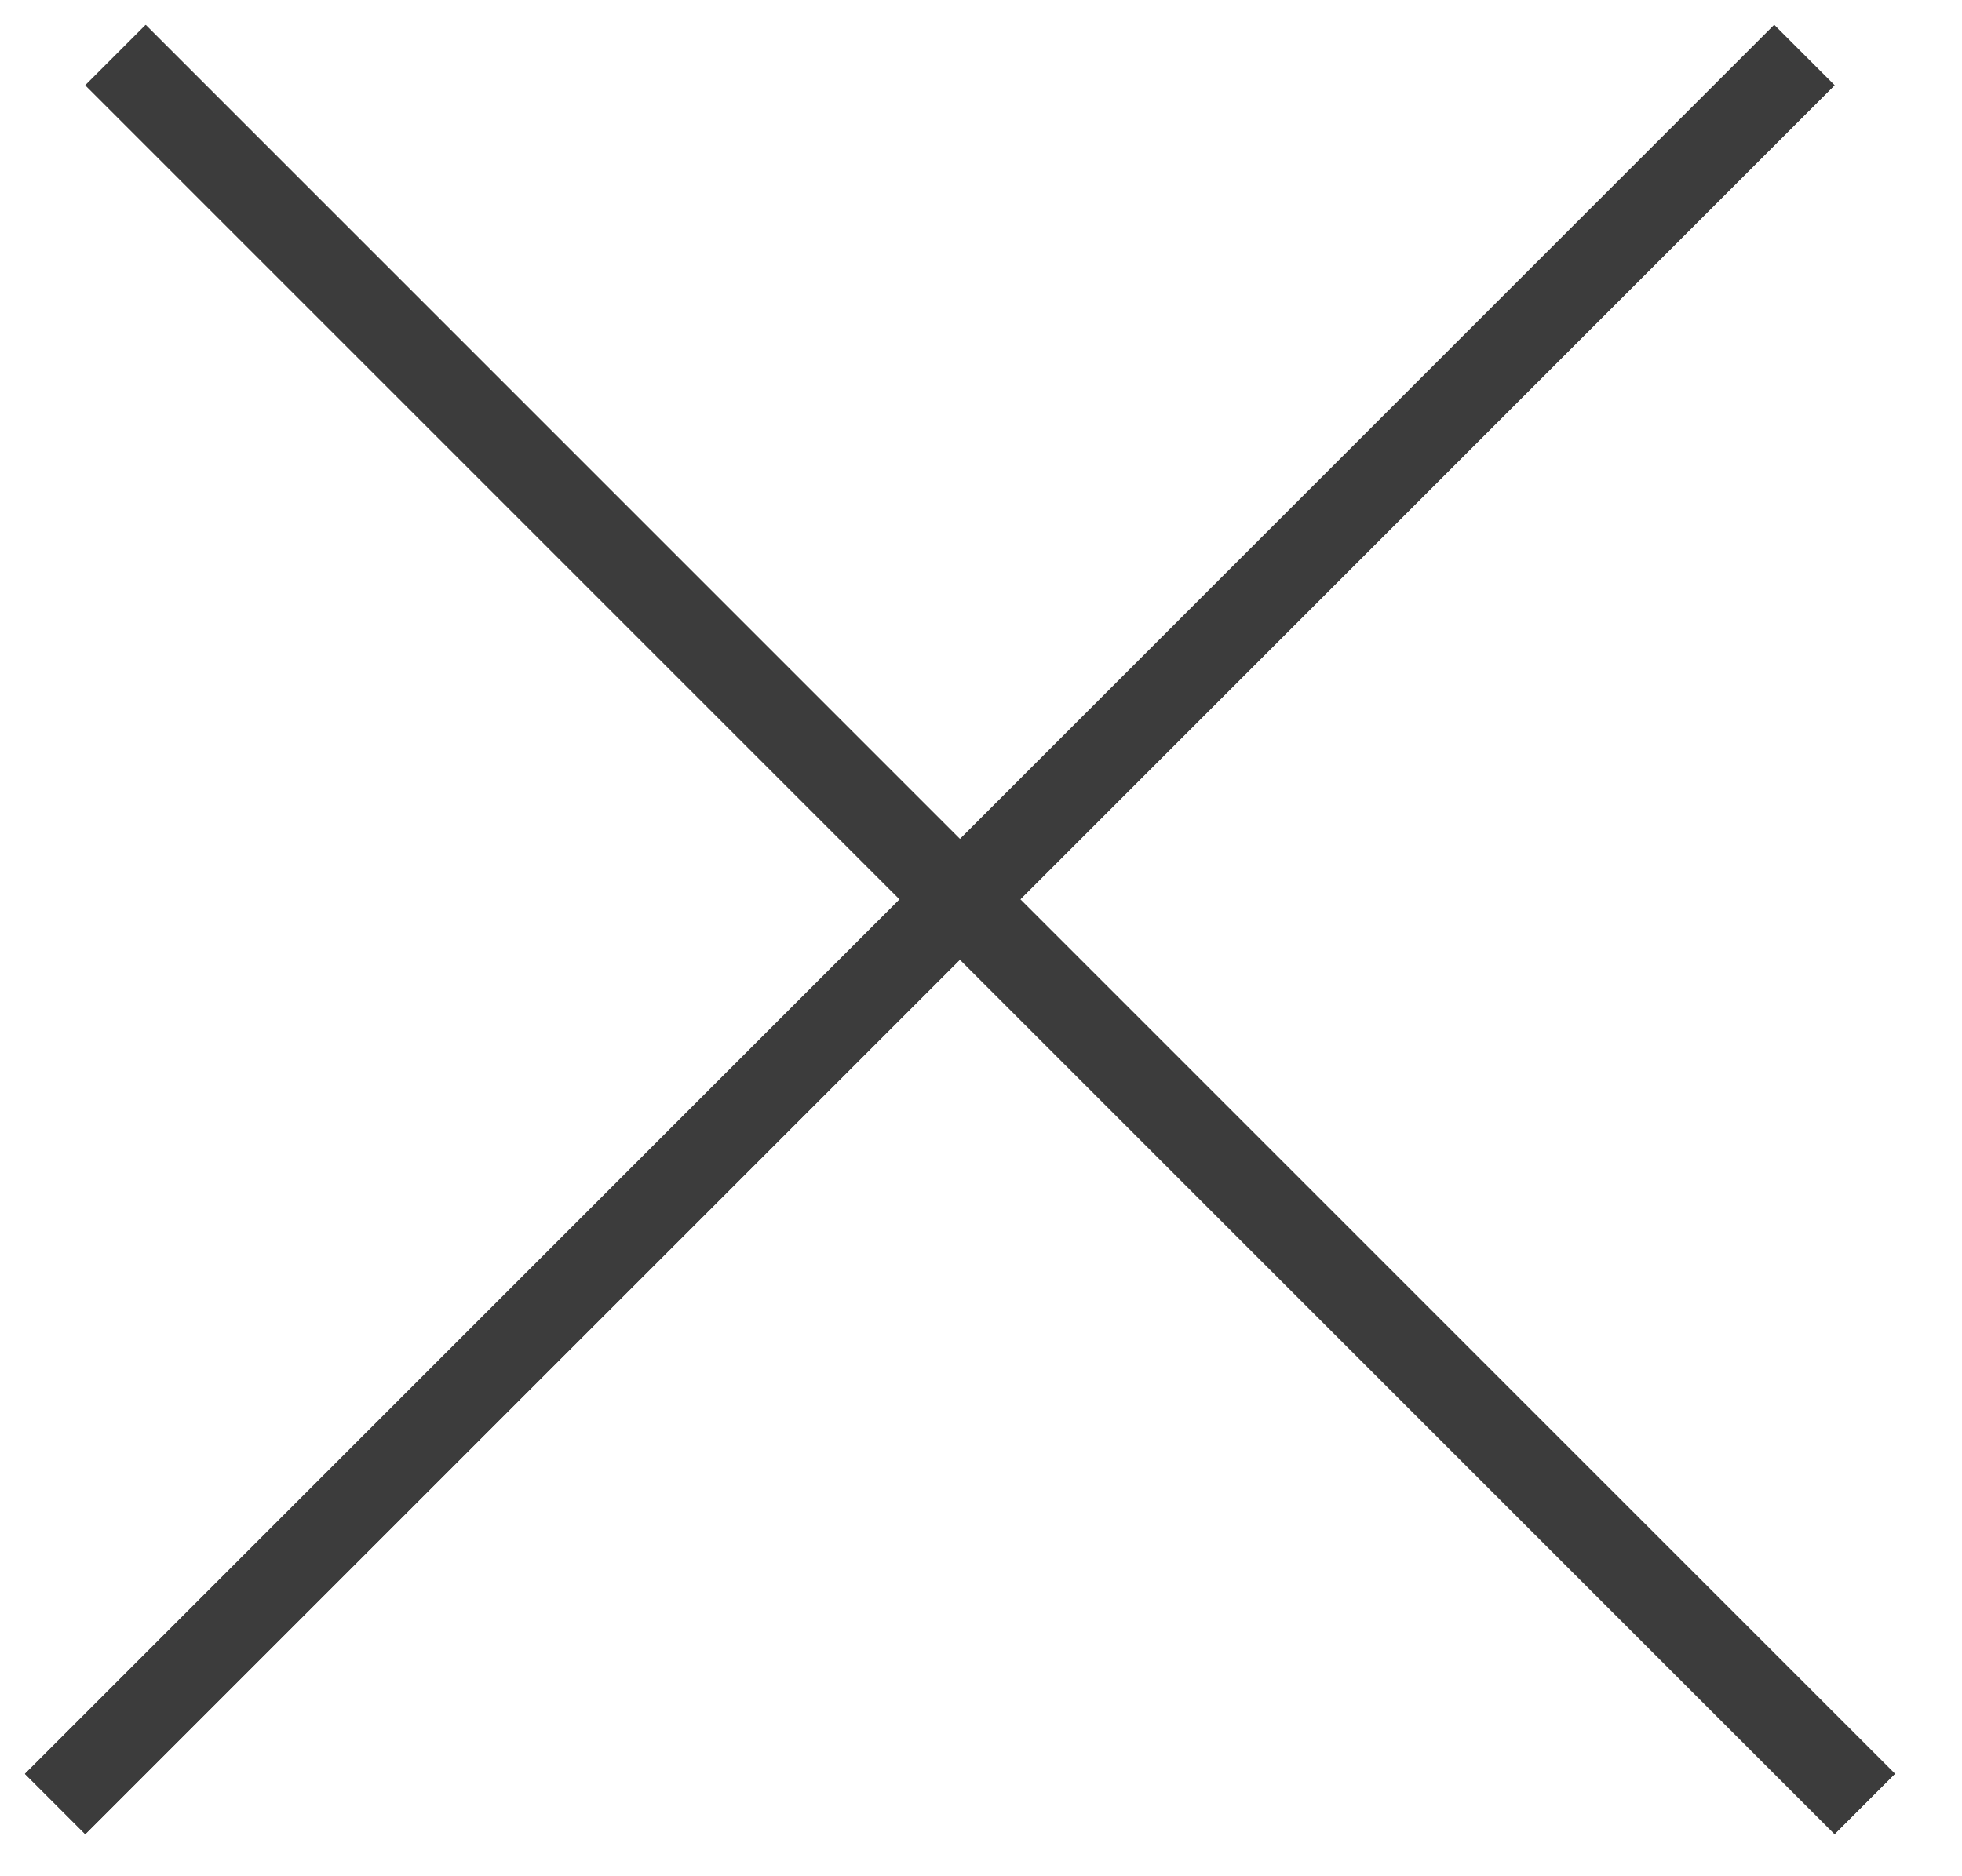
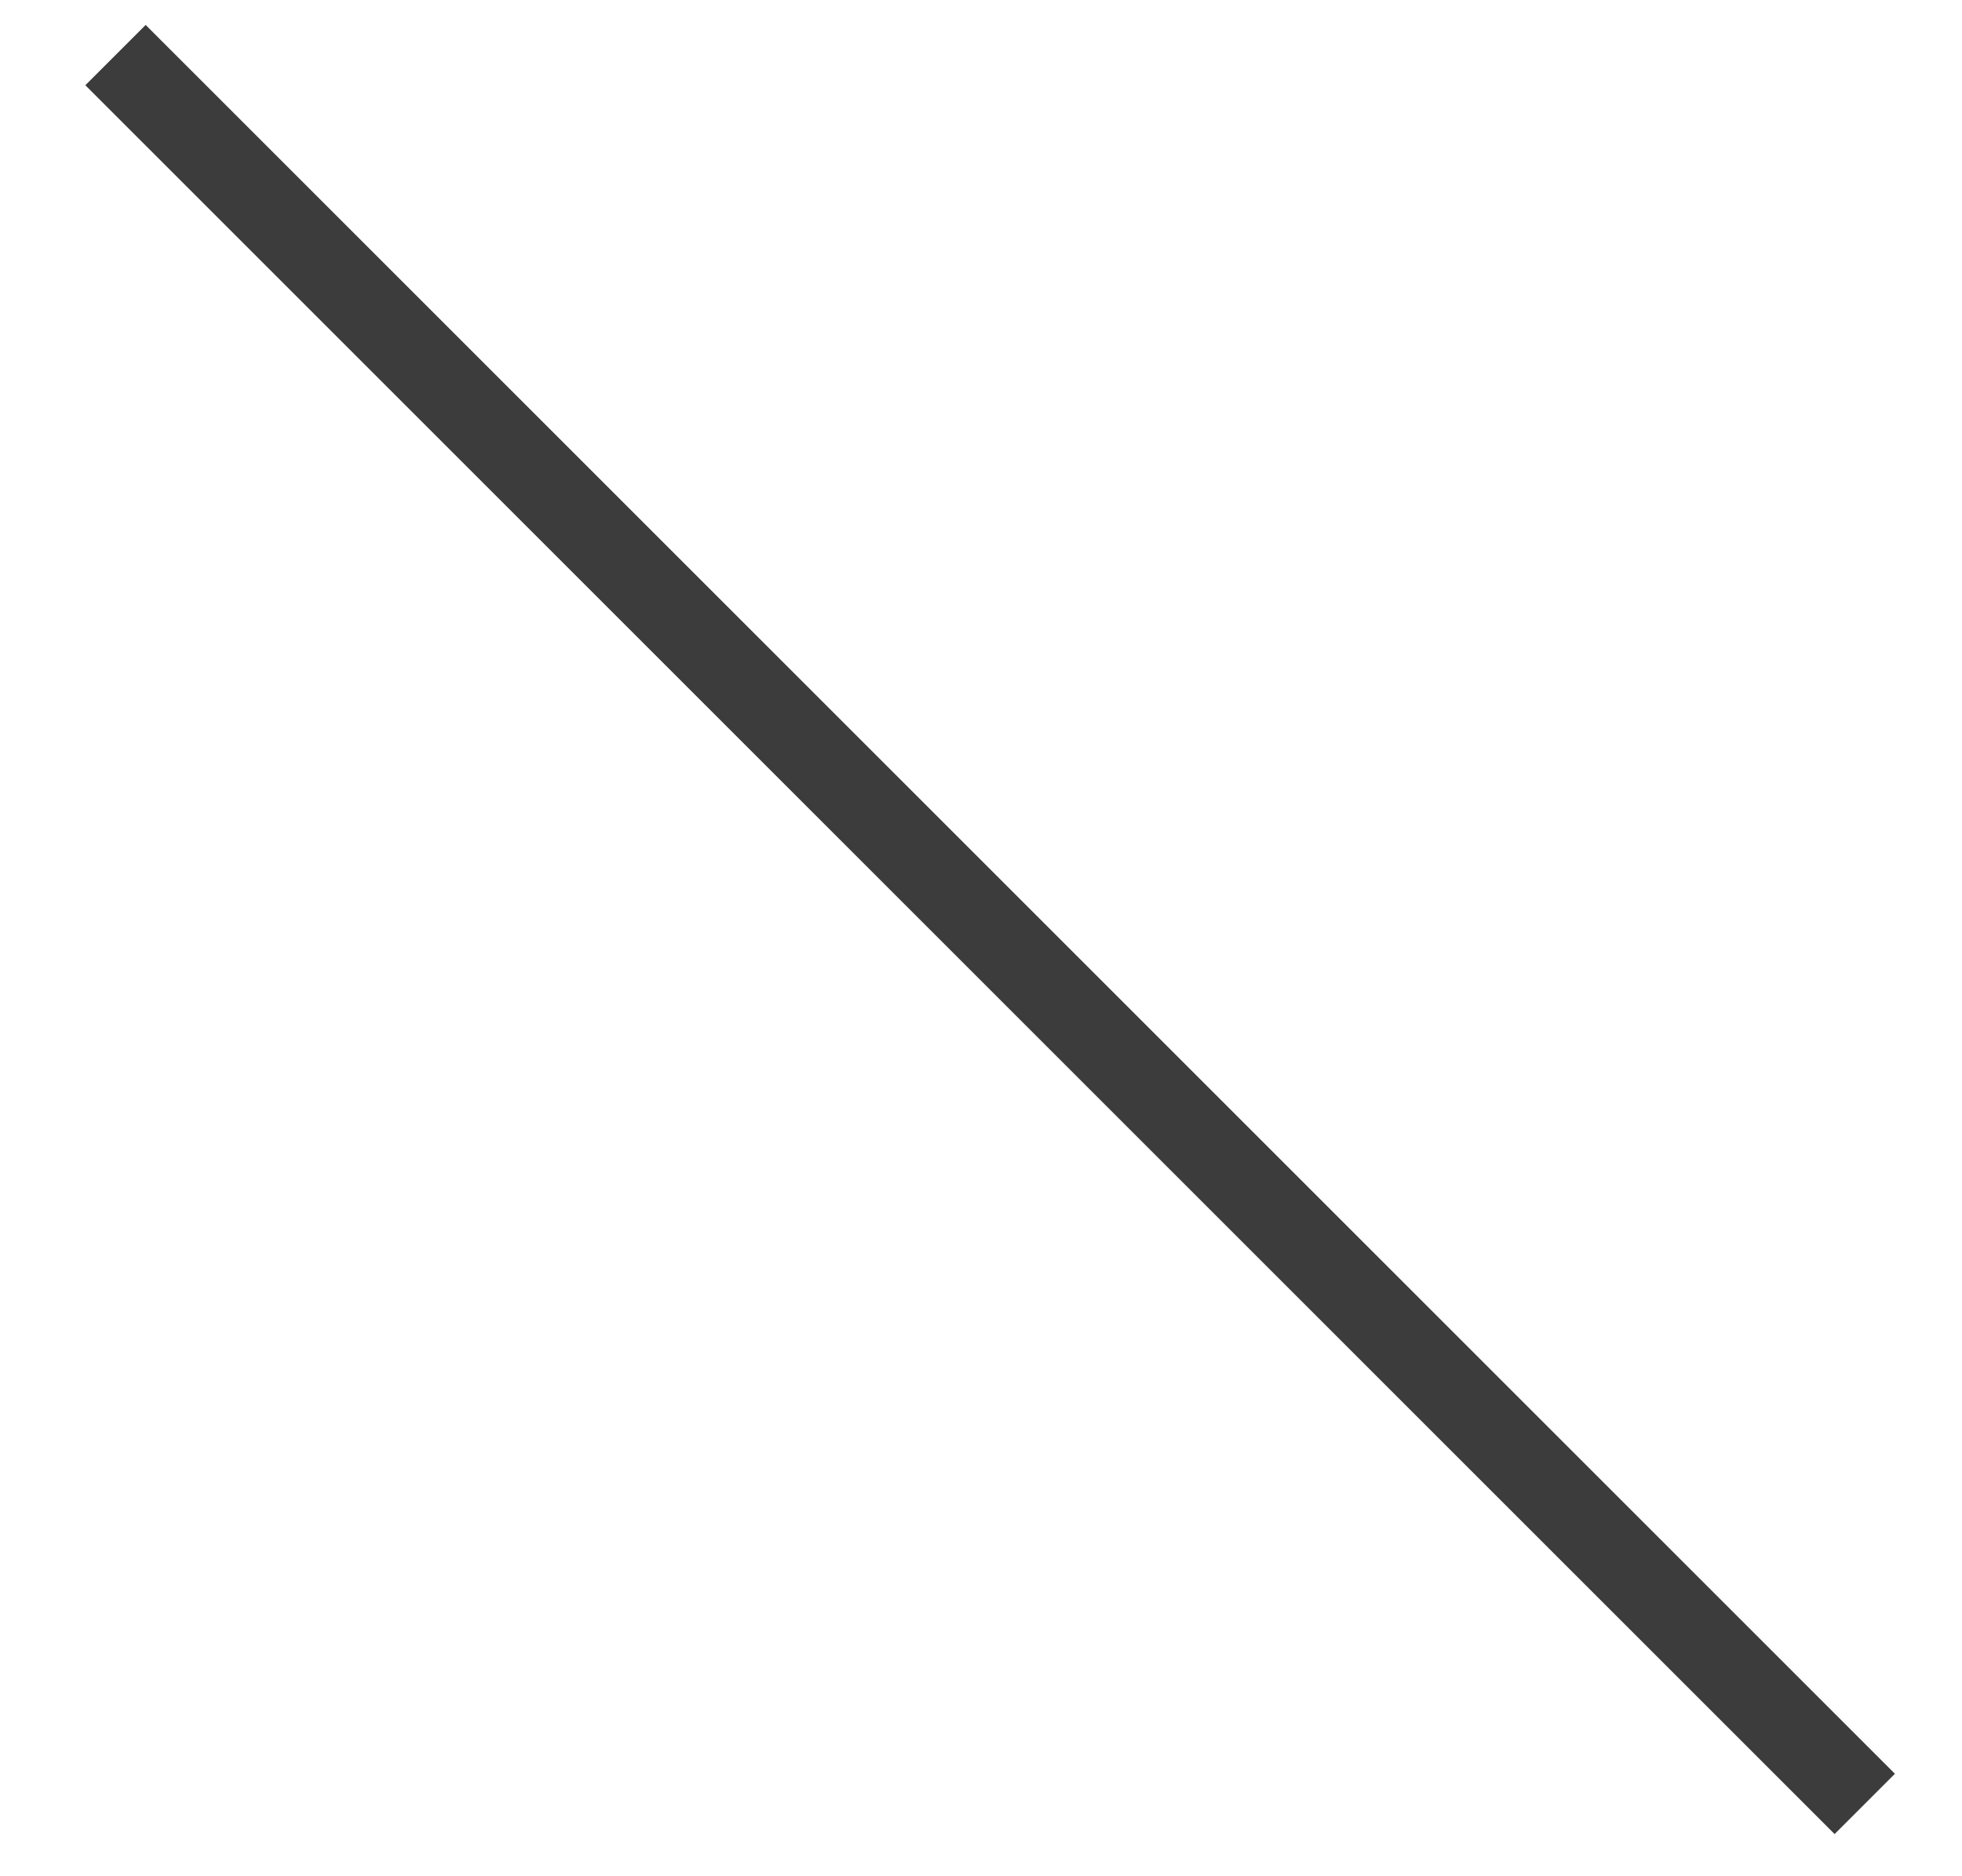
<svg xmlns="http://www.w3.org/2000/svg" width="23" height="22" viewBox="0 0 23 22" fill="none">
-   <line x1="0.646" y1="21.153" x2="21.152" y2="0.646" stroke="#3C3C3C" />
-   <line x1="0.646" y1="21.153" x2="21.152" y2="0.646" stroke="#3C3C3C" />
-   <line x1="1.354" y1="0.646" x2="21.86" y2="21.152" stroke="#3C3C3C" />
  <line x1="1.354" y1="0.646" x2="21.86" y2="21.152" stroke="#3C3C3C" />
</svg>